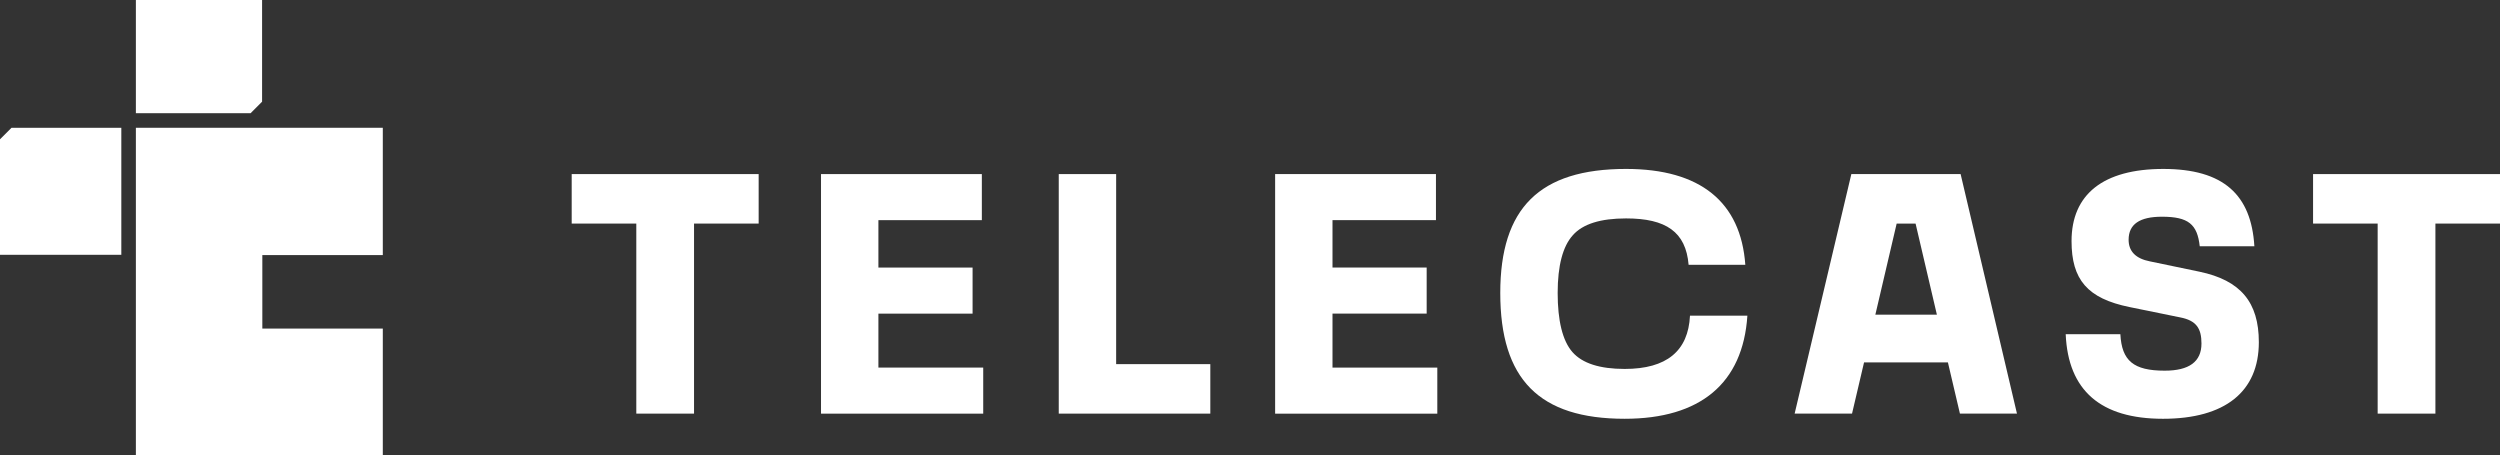
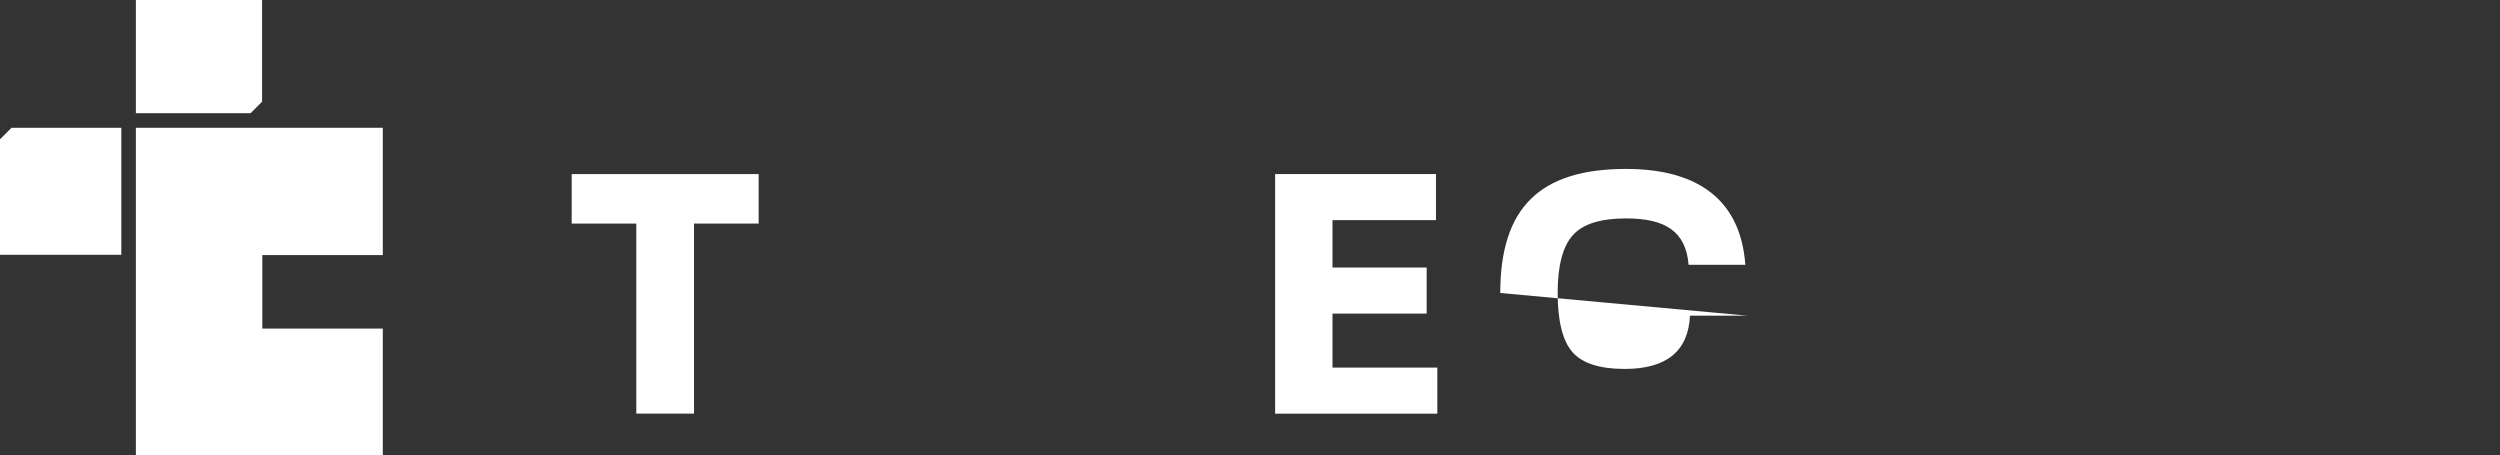
<svg xmlns="http://www.w3.org/2000/svg" id="Layer_2" viewBox="0 0 906.87 165.06">
  <rect x="0" y="0" width="906.87" height="165.06" fill="#333333" stroke="none" />
  <defs>
    <style>.cls-1{fill:#fff;stroke-width:0px;}</style>
  </defs>
  <g id="Layer_1-2">
    <path class="cls-1" d="m230.82,150.04v-68.94h-23.44v-17.95h67.82v17.95h-23.44v68.94h-20.94Z" />
-     <path class="cls-1" d="m297.82,150.04V63.15h58.34v16.71h-37.52v17.2h34.16v16.71h-34.16v19.57h38.02v16.71h-58.84Z" />
-     <path class="cls-1" d="m384.06,150.04V63.15h20.82v68.94h34.16v17.95h-54.98Z" />
    <path class="cls-1" d="m462.55,150.04V63.15h58.34v16.71h-37.53v17.2h34.16v16.71h-34.16v19.57h38.02v16.71h-58.84Z" />
-     <path class="cls-1" d="m544.22,106.28c0-30.79,14.21-45,45.63-45,26.92,0,41.63,11.97,43.26,34.78h-20.57c-1-11.97-8.23-16.83-22.69-16.83-9.22,0-15.71,2-19.32,6.11-3.61,3.99-5.49,10.97-5.49,20.94s1.75,17.33,5.36,21.44c3.61,4.11,9.97,6.11,18.95,6.11,15.21,0,23.06-6.48,23.69-19.32h20.82c-1.62,24.56-17.08,37.4-44.51,37.4-31.04,0-45.13-14.34-45.13-45.63Z" />
-     <path class="cls-1" d="m710.96,150.04l-4.36-18.58h-30.42l-4.36,18.58h-20.82l20.57-86.89h39.64l20.44,86.89h-20.69Zm-30.67-35.9h22.31l-7.73-33.04h-6.86l-7.73,33.04Z" />
-     <path class="cls-1" d="m749.34,121.24h19.82c.5,9.6,4.74,13.22,16.08,13.22,8.85,0,13.34-3.24,13.34-9.85,0-5.49-1.87-8.35-7.73-9.48l-18.33-3.74c-15.33-3.12-21.07-9.97-21.07-23.93,0-16.95,11.47-26.18,33.29-26.18s31.91,9.35,33.03,28.05h-19.82c-.87-7.98-4.11-10.72-13.71-10.72-8.1,0-12.09,2.74-12.09,8.35,0,4.24,2.62,6.85,7.73,7.85l17.95,3.74c14.96,3.12,21.56,11.1,21.56,25.56,0,17.95-12.22,27.8-34.78,27.8s-34.41-10.22-35.28-30.67Z" />
-     <path class="cls-1" d="m862.49,150.04v-68.94h-23.43v-17.95h67.81v17.95h-23.43v68.94h-20.95Z" />
+     <path class="cls-1" d="m544.22,106.28c0-30.79,14.21-45,45.63-45,26.92,0,41.63,11.97,43.26,34.78h-20.57c-1-11.97-8.23-16.83-22.69-16.83-9.22,0-15.71,2-19.32,6.11-3.61,3.99-5.49,10.97-5.49,20.94s1.75,17.33,5.36,21.44c3.61,4.11,9.97,6.11,18.95,6.11,15.21,0,23.06-6.48,23.69-19.32h20.82Z" />
    <polygon class="cls-1" points="138.86 165.06 138.86 119.19 95.16 119.19 95.16 92.53 138.86 92.53 138.86 46.35 49.29 46.35 49.29 165.06 138.86 165.06" />
    <polygon class="cls-1" points="44.01 46.36 44.01 92.42 0 92.42 0 50.53 4.17 46.36 44.01 46.36" />
    <polygon class="cls-1" points="49.29 41.07 49.29 0 95.07 0 95.07 36.89 90.9 41.07 49.29 41.07" />
  </g>
</svg>